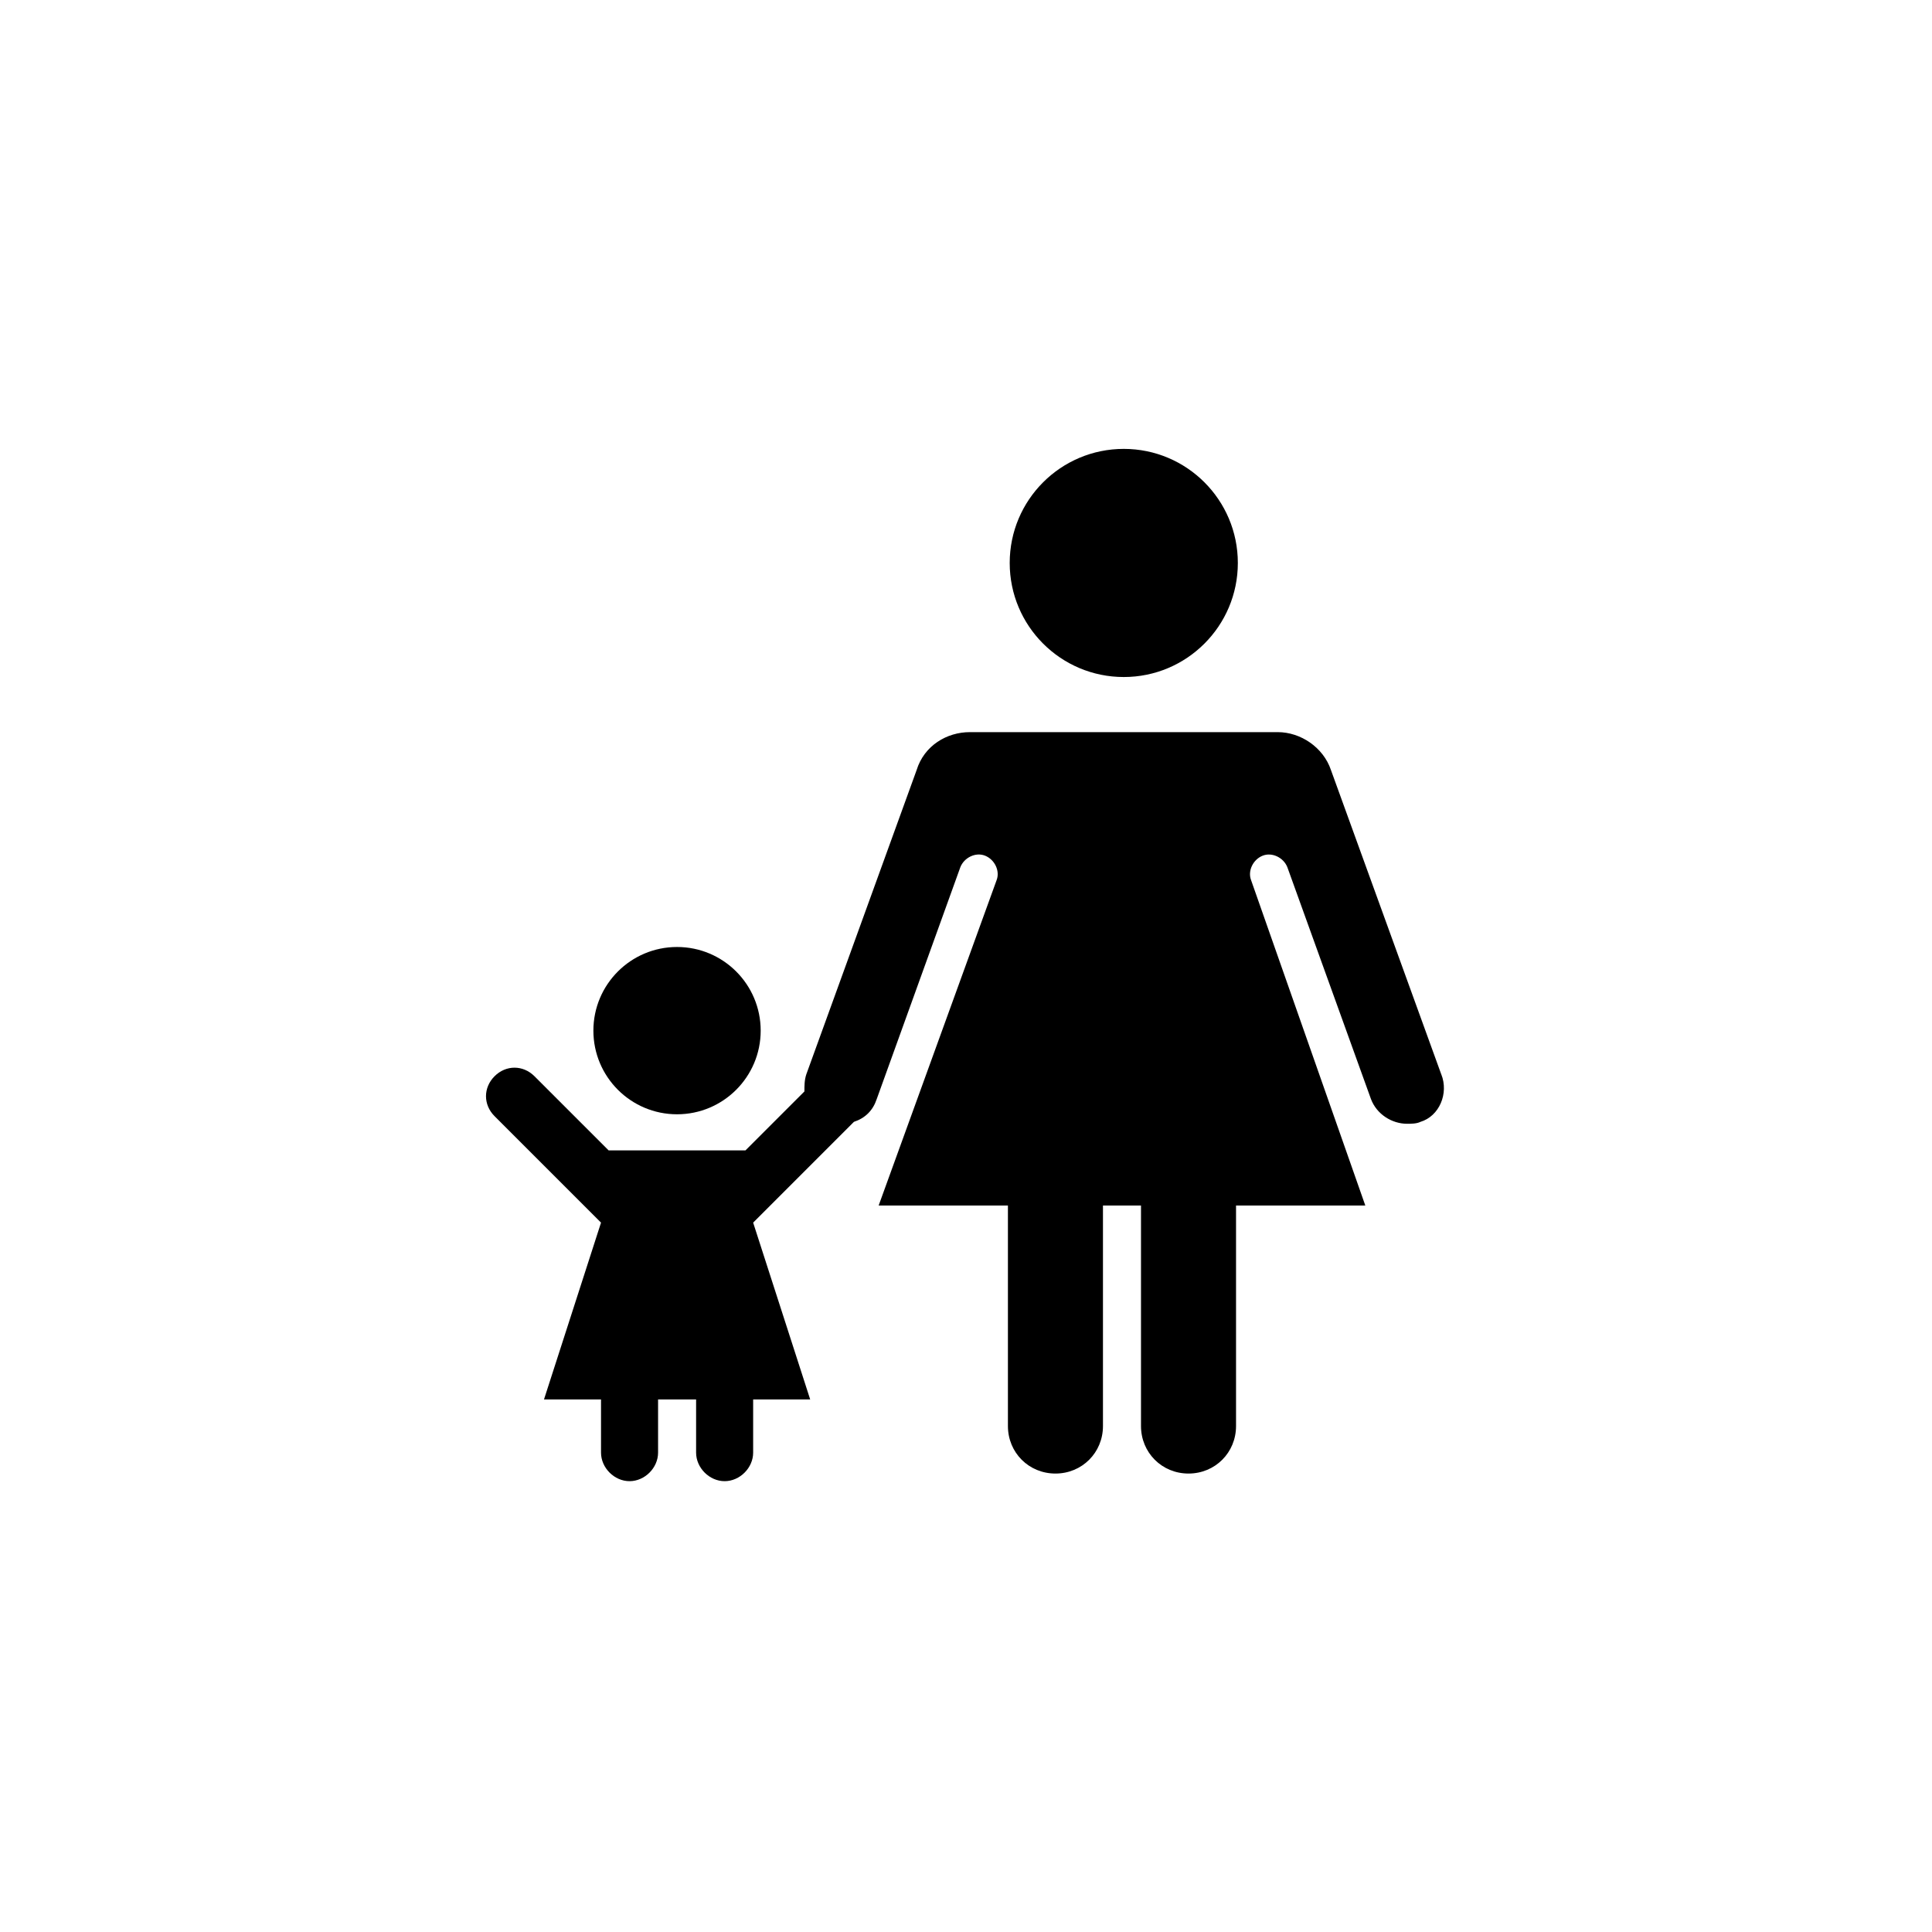
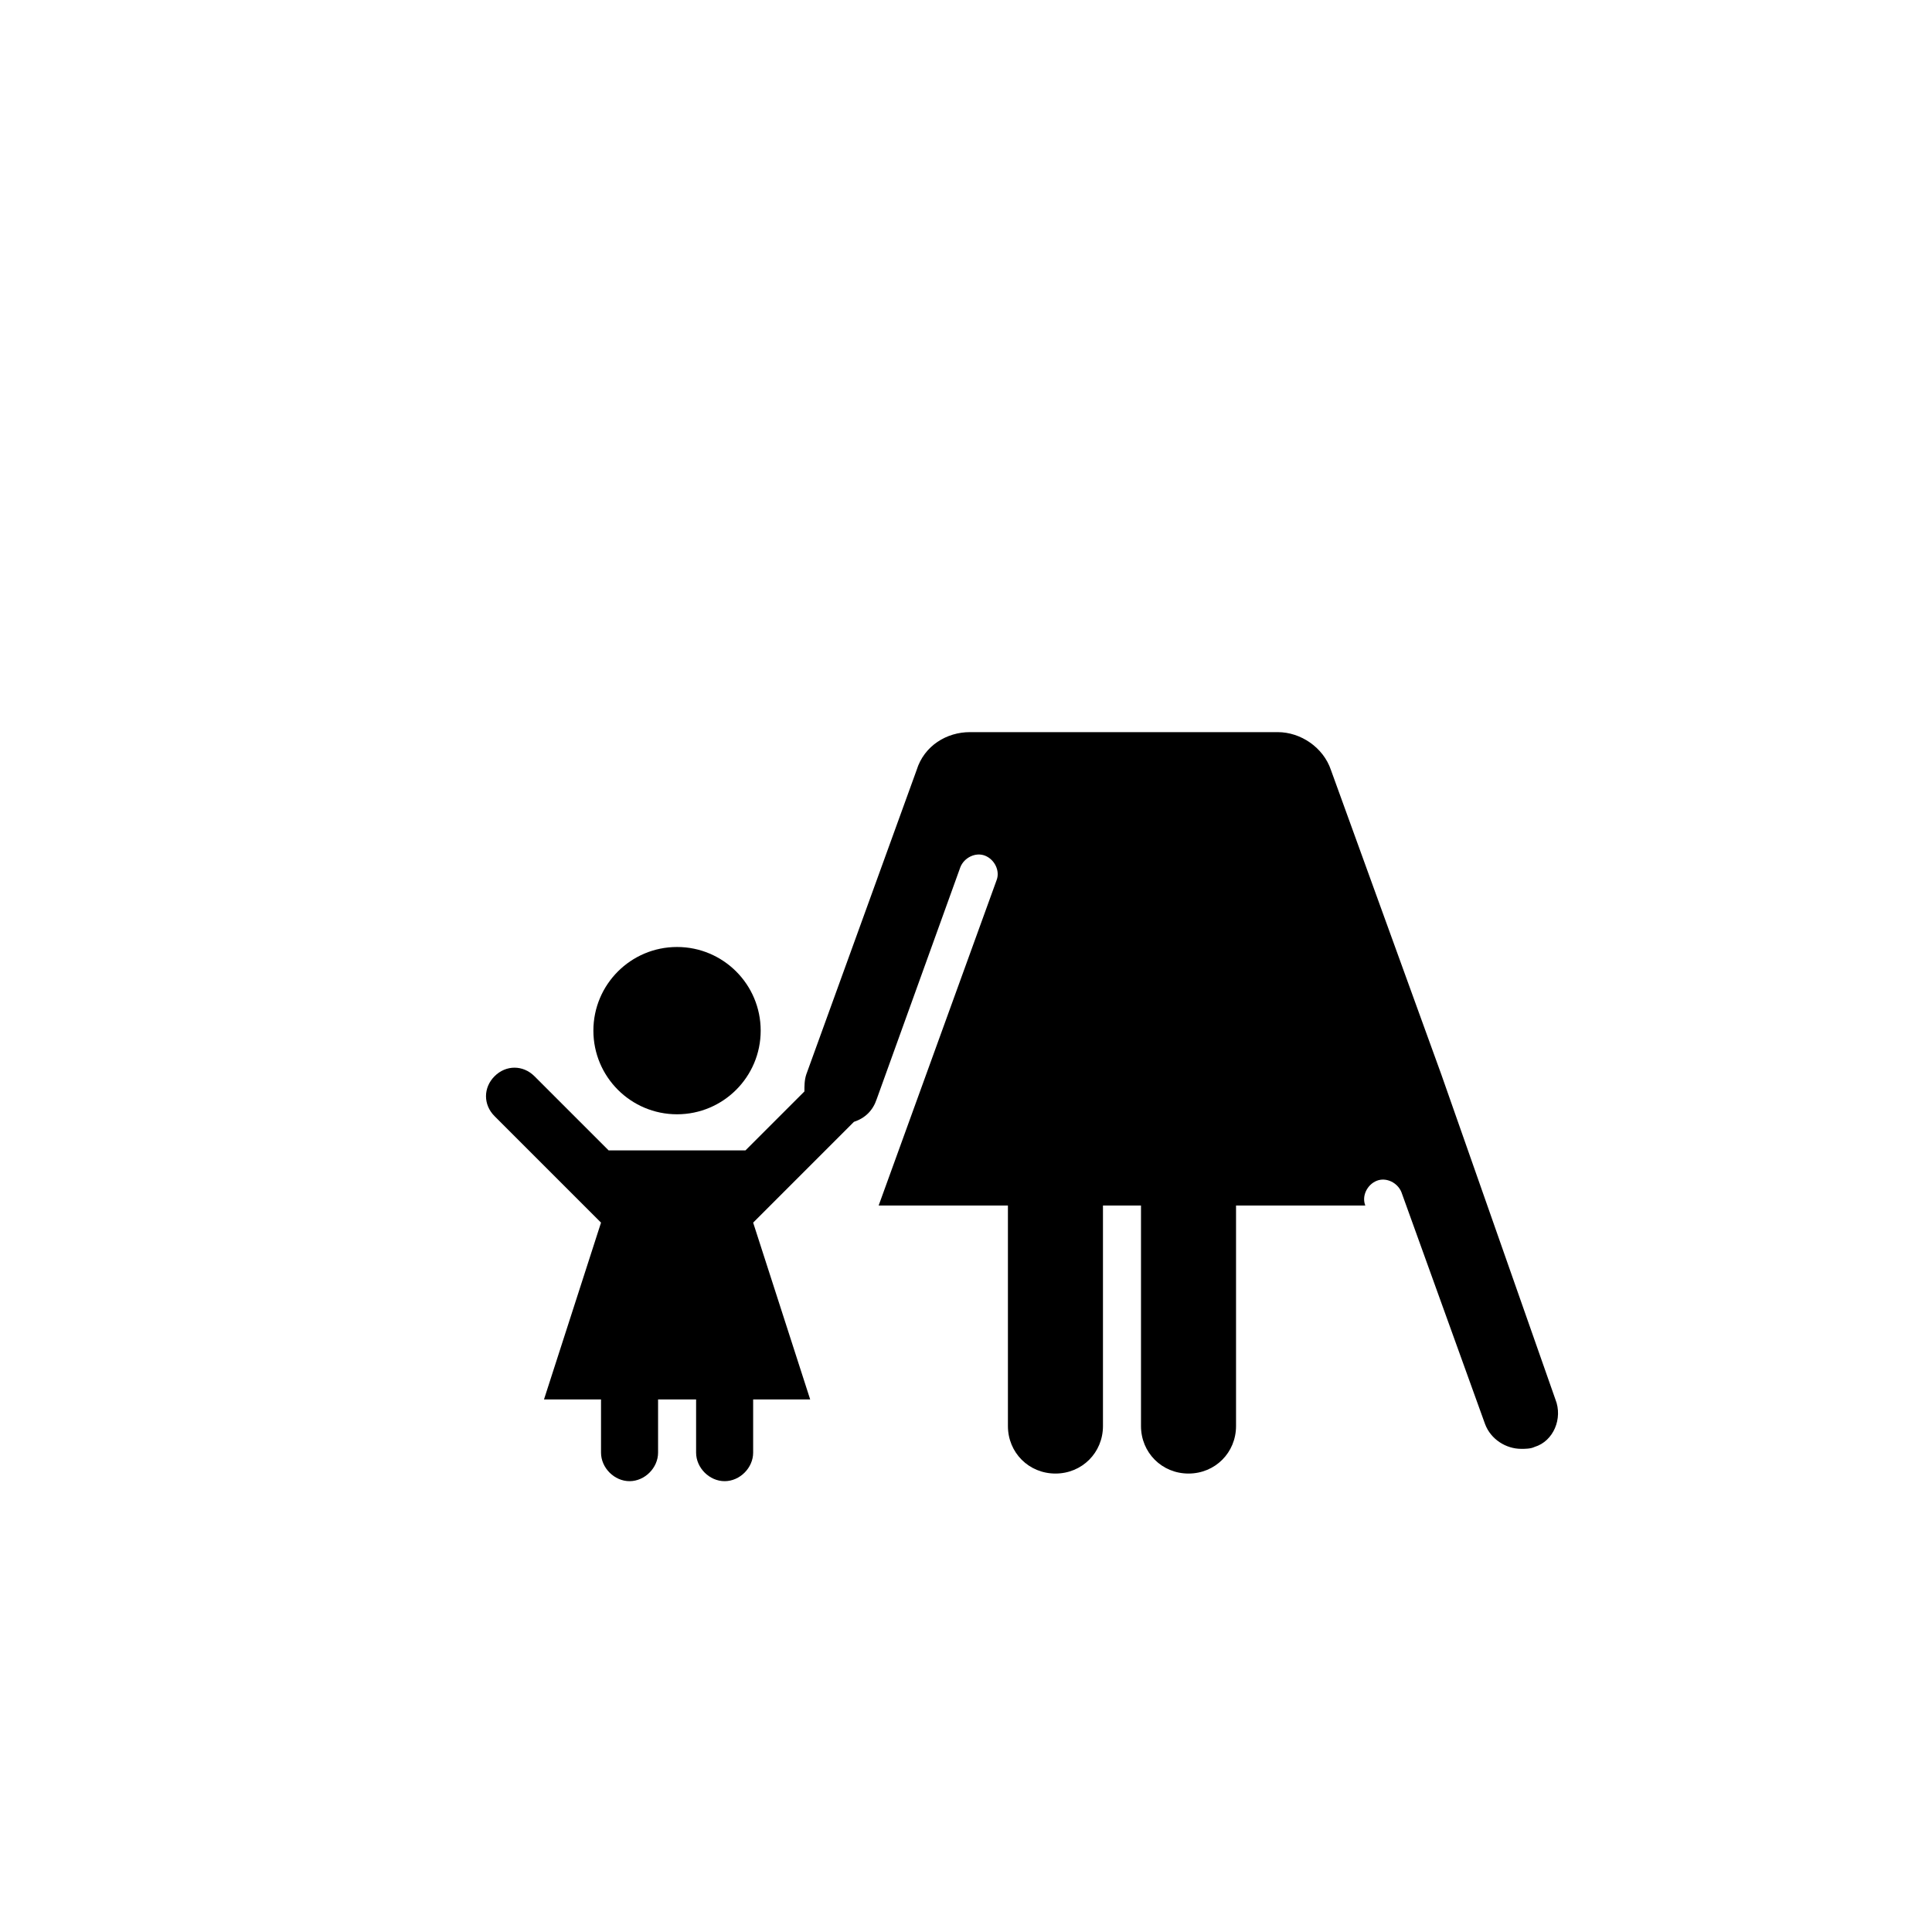
<svg xmlns="http://www.w3.org/2000/svg" fill="#000000" width="800px" height="800px" version="1.1" viewBox="144 144 512 512">
  <g>
-     <path d="m472.04 293.19c0 16.695-13.535 30.227-30.227 30.227-16.695 0-30.23-13.531-30.23-30.227 0-16.695 13.535-30.23 30.23-30.23 16.691 0 30.227 13.535 30.227 30.23" />
-     <path d="m525.95 428.71-29.223-80.609c-2.016-6.047-8.062-10.078-14.105-10.078h-81.613c-6.047 0-12.09 3.527-14.105 10.078l-29.223 80.609c-0.504 1.512-0.504 3.023-0.504 4.535l-15.617 15.617h-36.273l-19.648-19.648c-3.023-3.023-7.559-3.023-10.578 0-3.023 3.023-3.023 7.559 0 10.578l28.215 28.215-15.113 46.855h15.113v14.105c0 4.031 3.527 7.559 7.559 7.559s7.559-3.527 7.559-7.559v-14.105h10.078v14.105c0 4.031 3.527 7.559 7.559 7.559s7.559-3.527 7.559-7.559v-14.105h15.113l-15.113-46.855 26.703-26.703c3.023-1.008 5.039-3.023 6.047-6.047l22.168-61.465c1.008-2.519 4.031-4.031 6.551-3.023 2.519 1.008 4.031 4.031 3.023 6.551l-31.234 86.152h34.258v58.441c0 7.055 5.543 12.594 12.594 12.594 7.055 0 12.594-5.543 12.594-12.594v-58.438h10.078v58.438c0 7.055 5.543 12.594 12.594 12.594 7.055 0 12.594-5.543 12.594-12.594v-58.441h34.258l-30.242-86.148c-1.008-2.519 0.504-5.543 3.023-6.551 2.519-1.008 5.543 0.504 6.551 3.023l22.168 61.465c1.512 4.031 5.543 6.551 9.574 6.551 1.008 0 2.519 0 3.527-0.504 5.031-1.512 7.551-7.559 5.535-12.598z" />
+     <path d="m525.95 428.71-29.223-80.609c-2.016-6.047-8.062-10.078-14.105-10.078h-81.613c-6.047 0-12.09 3.527-14.105 10.078l-29.223 80.609c-0.504 1.512-0.504 3.023-0.504 4.535l-15.617 15.617h-36.273l-19.648-19.648c-3.023-3.023-7.559-3.023-10.578 0-3.023 3.023-3.023 7.559 0 10.578l28.215 28.215-15.113 46.855h15.113v14.105c0 4.031 3.527 7.559 7.559 7.559s7.559-3.527 7.559-7.559v-14.105h10.078v14.105c0 4.031 3.527 7.559 7.559 7.559s7.559-3.527 7.559-7.559v-14.105h15.113l-15.113-46.855 26.703-26.703c3.023-1.008 5.039-3.023 6.047-6.047l22.168-61.465c1.008-2.519 4.031-4.031 6.551-3.023 2.519 1.008 4.031 4.031 3.023 6.551l-31.234 86.152h34.258v58.441c0 7.055 5.543 12.594 12.594 12.594 7.055 0 12.594-5.543 12.594-12.594v-58.438h10.078v58.438c0 7.055 5.543 12.594 12.594 12.594 7.055 0 12.594-5.543 12.594-12.594v-58.441h34.258c-1.008-2.519 0.504-5.543 3.023-6.551 2.519-1.008 5.543 0.504 6.551 3.023l22.168 61.465c1.512 4.031 5.543 6.551 9.574 6.551 1.008 0 2.519 0 3.527-0.504 5.031-1.512 7.551-7.559 5.535-12.598z" />
    <path d="m345.59 417.13c0 12.242-9.922 22.168-22.168 22.168-12.242 0-22.168-9.926-22.168-22.168 0-12.242 9.926-22.168 22.168-22.168 12.246 0 22.168 9.926 22.168 22.168" />
  </g>
</svg>